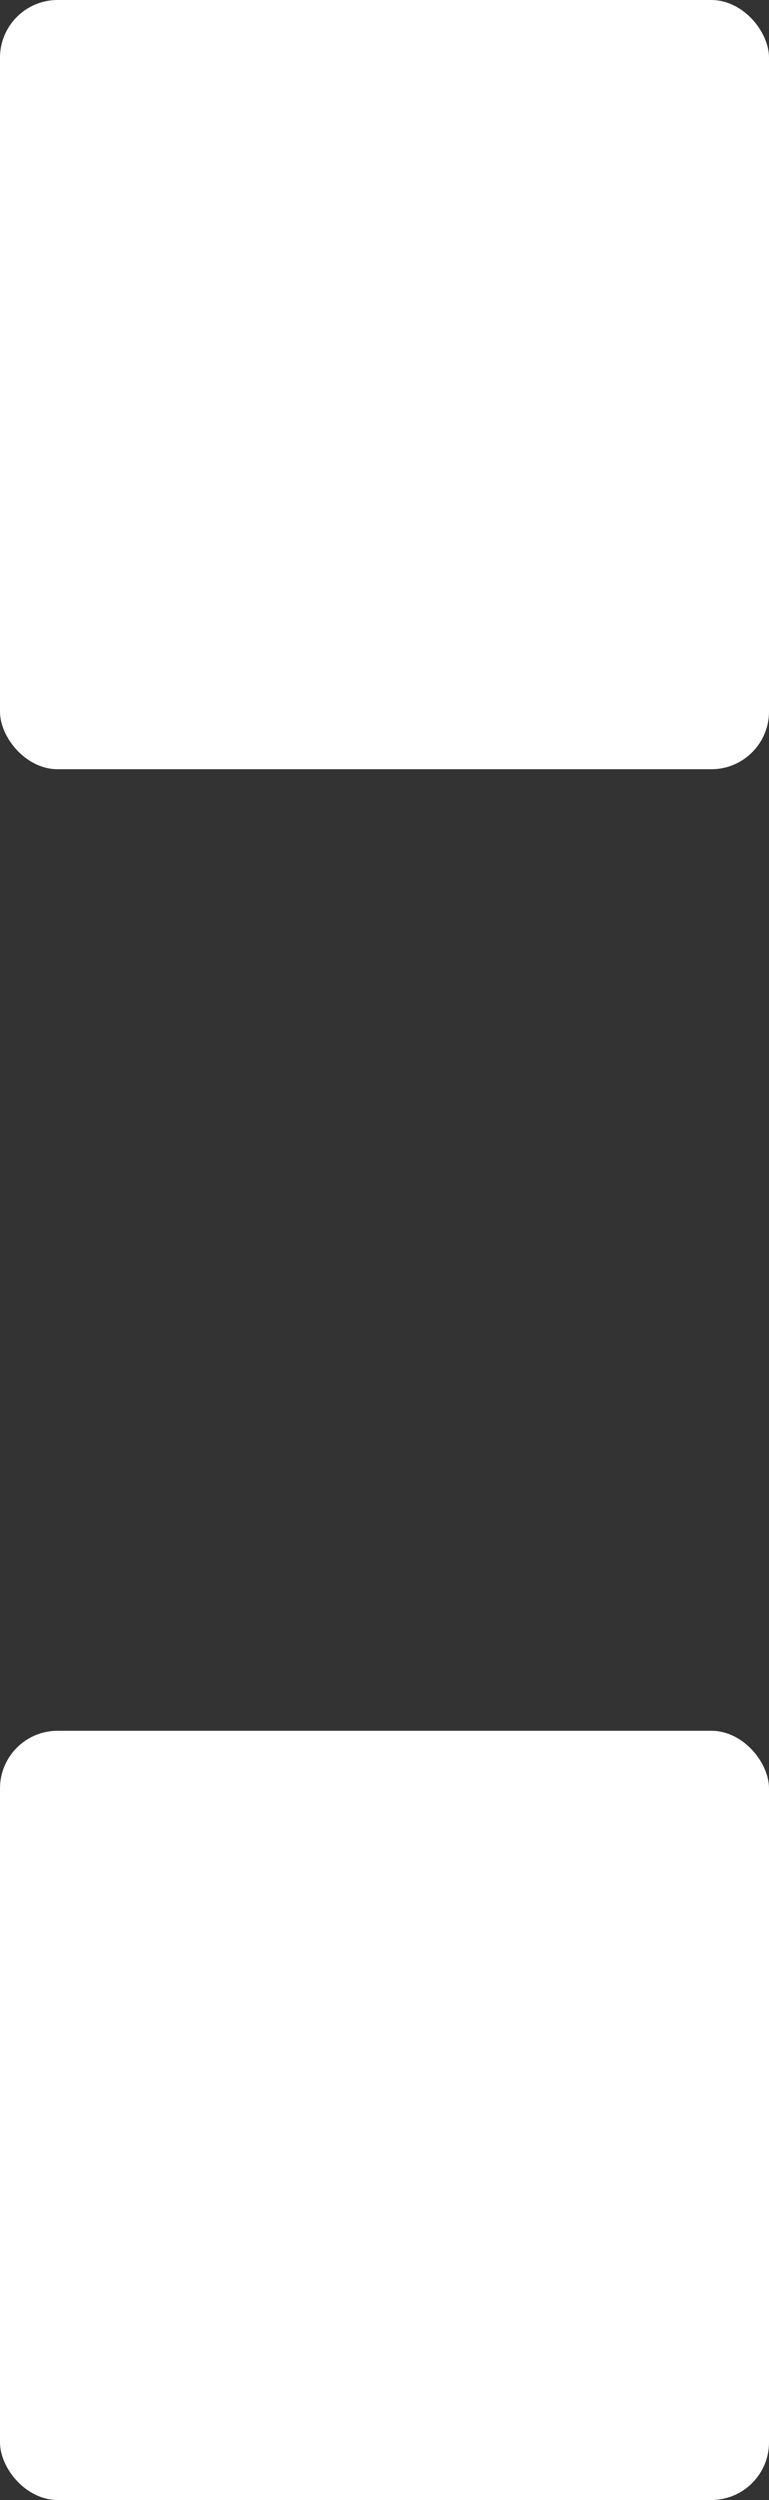
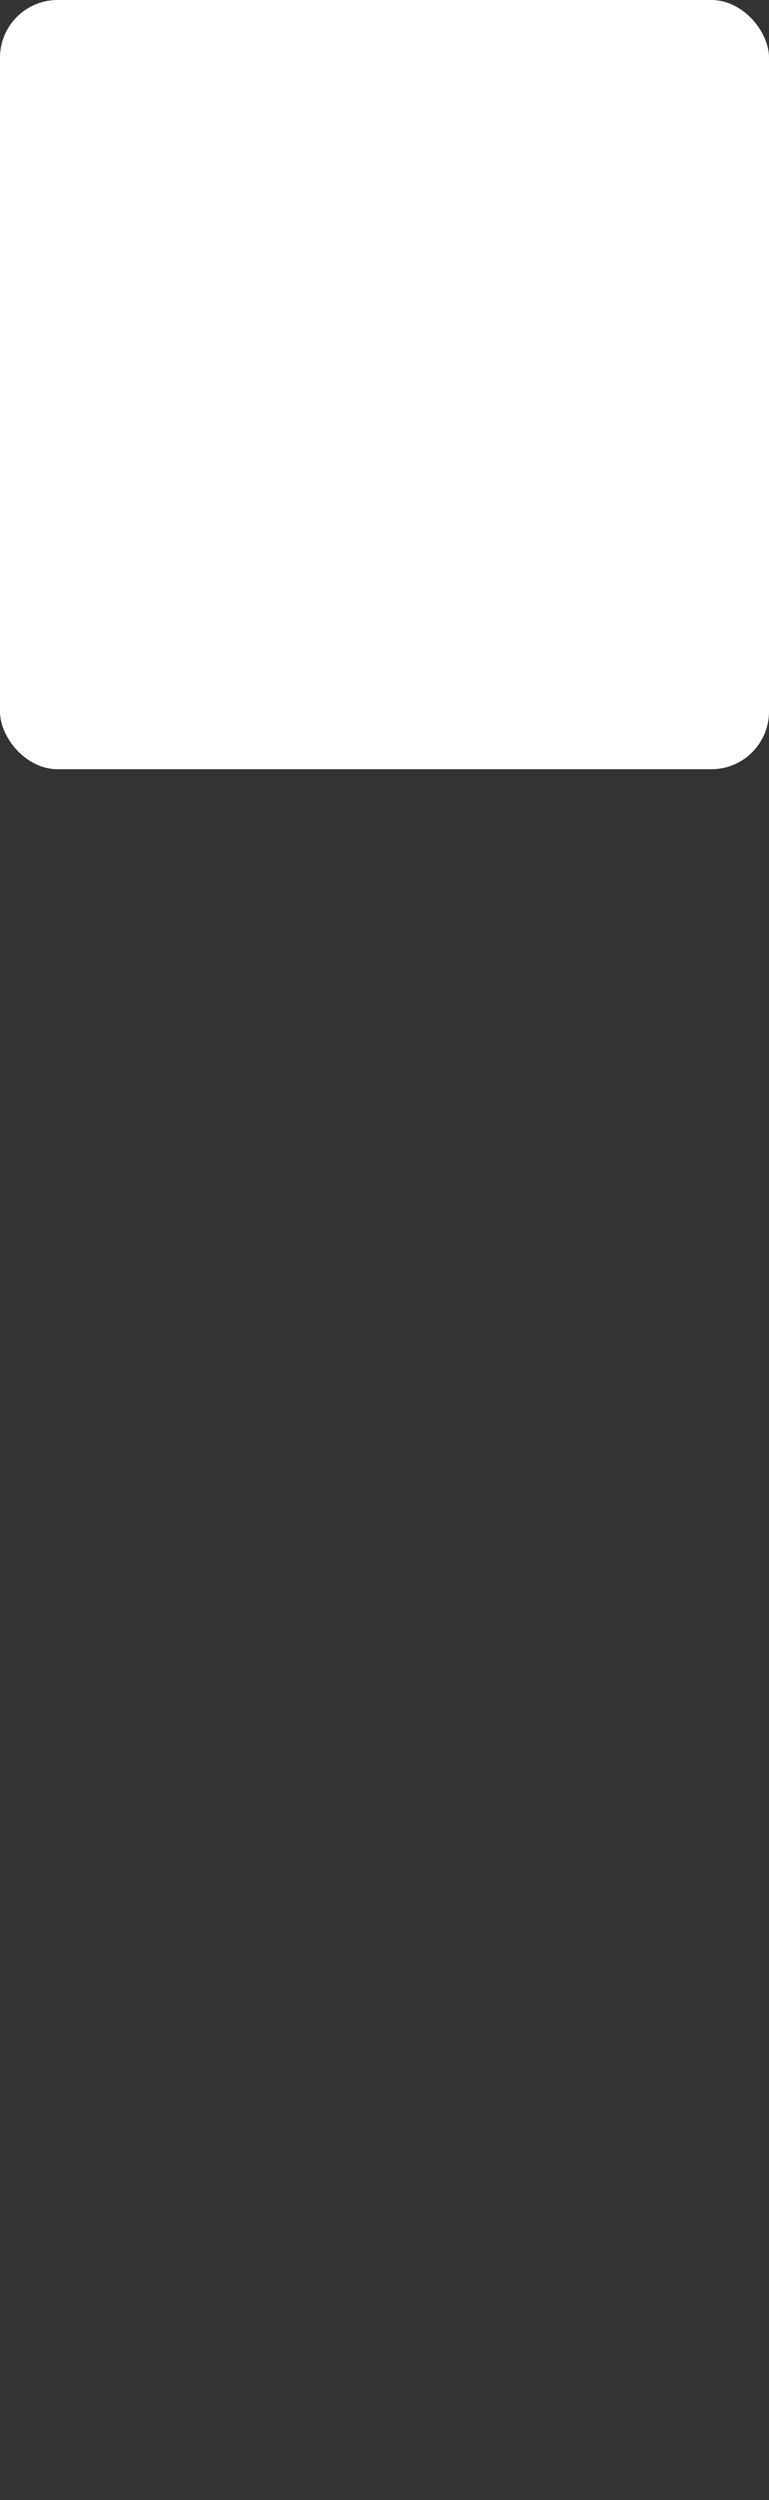
<svg xmlns="http://www.w3.org/2000/svg" width="4" height="13" viewBox="0 0 4 13" fill="none">
  <rect x="0" y="0" width="4" height="13" fill="#333333" stroke="none" />
  <rect width="4" height="4" rx="0.3" fill="white" />
-   <rect y="9" width="4" height="4" rx="0.3" fill="white" />
</svg>